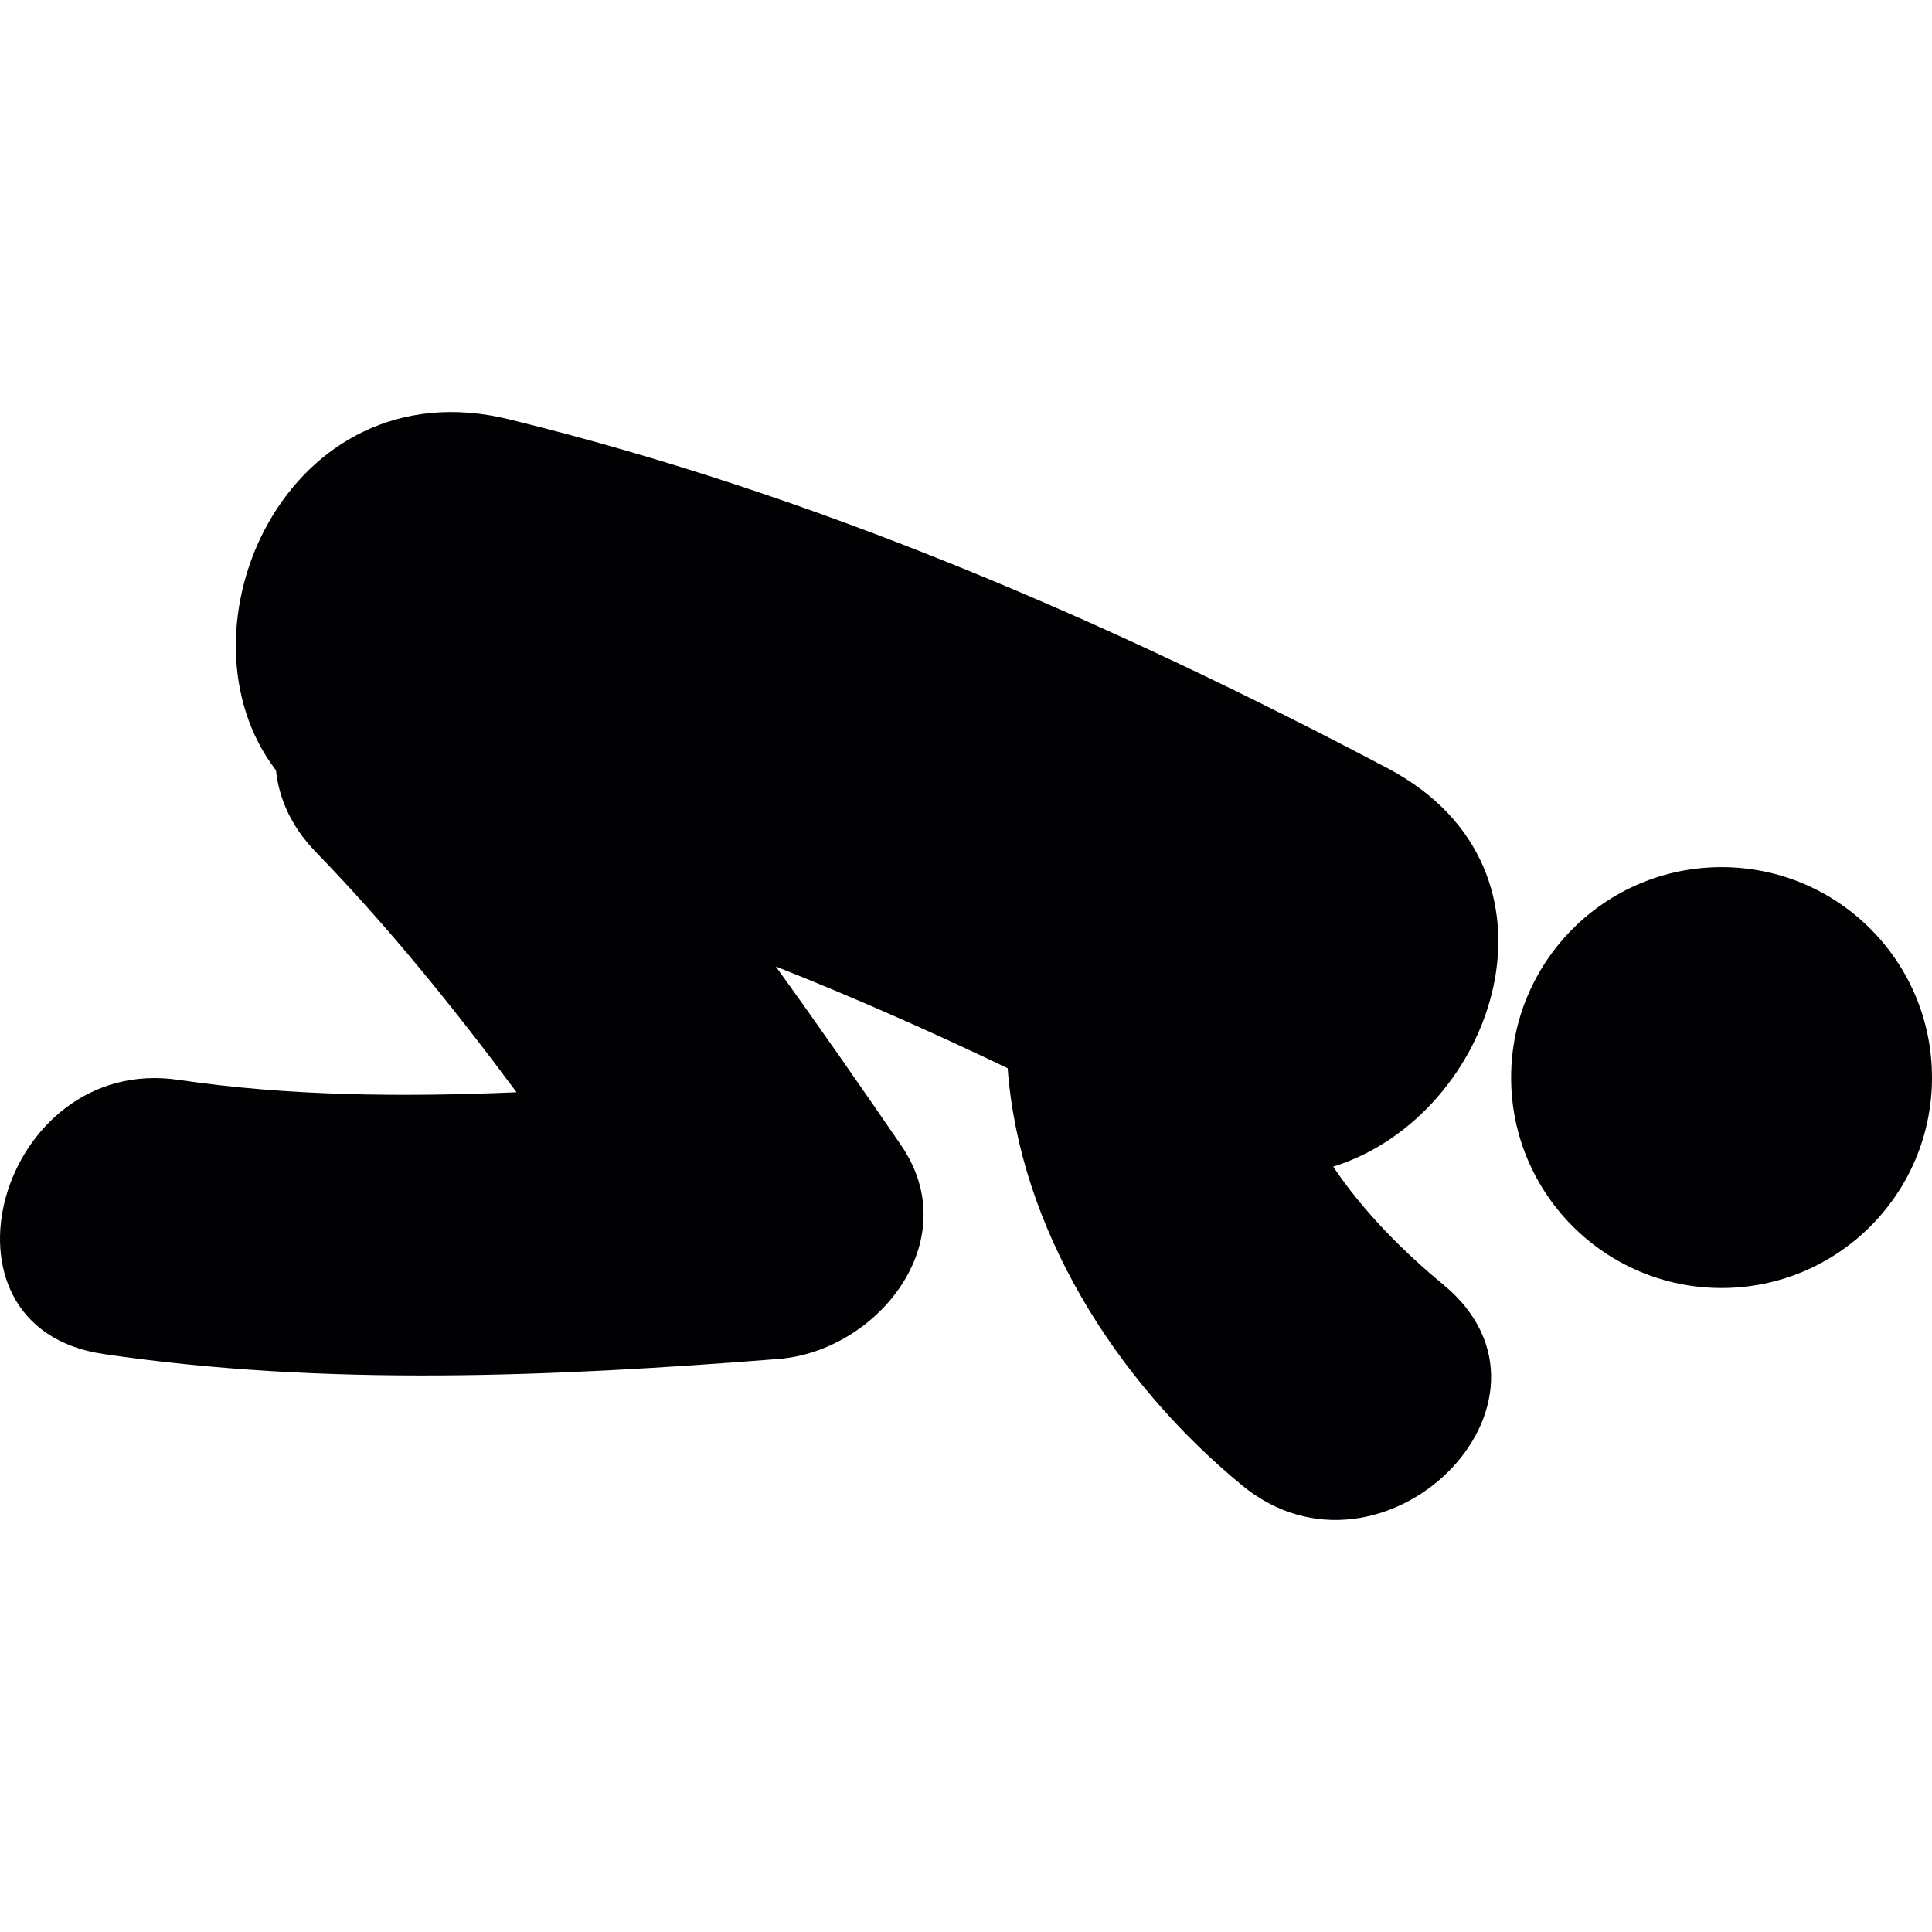
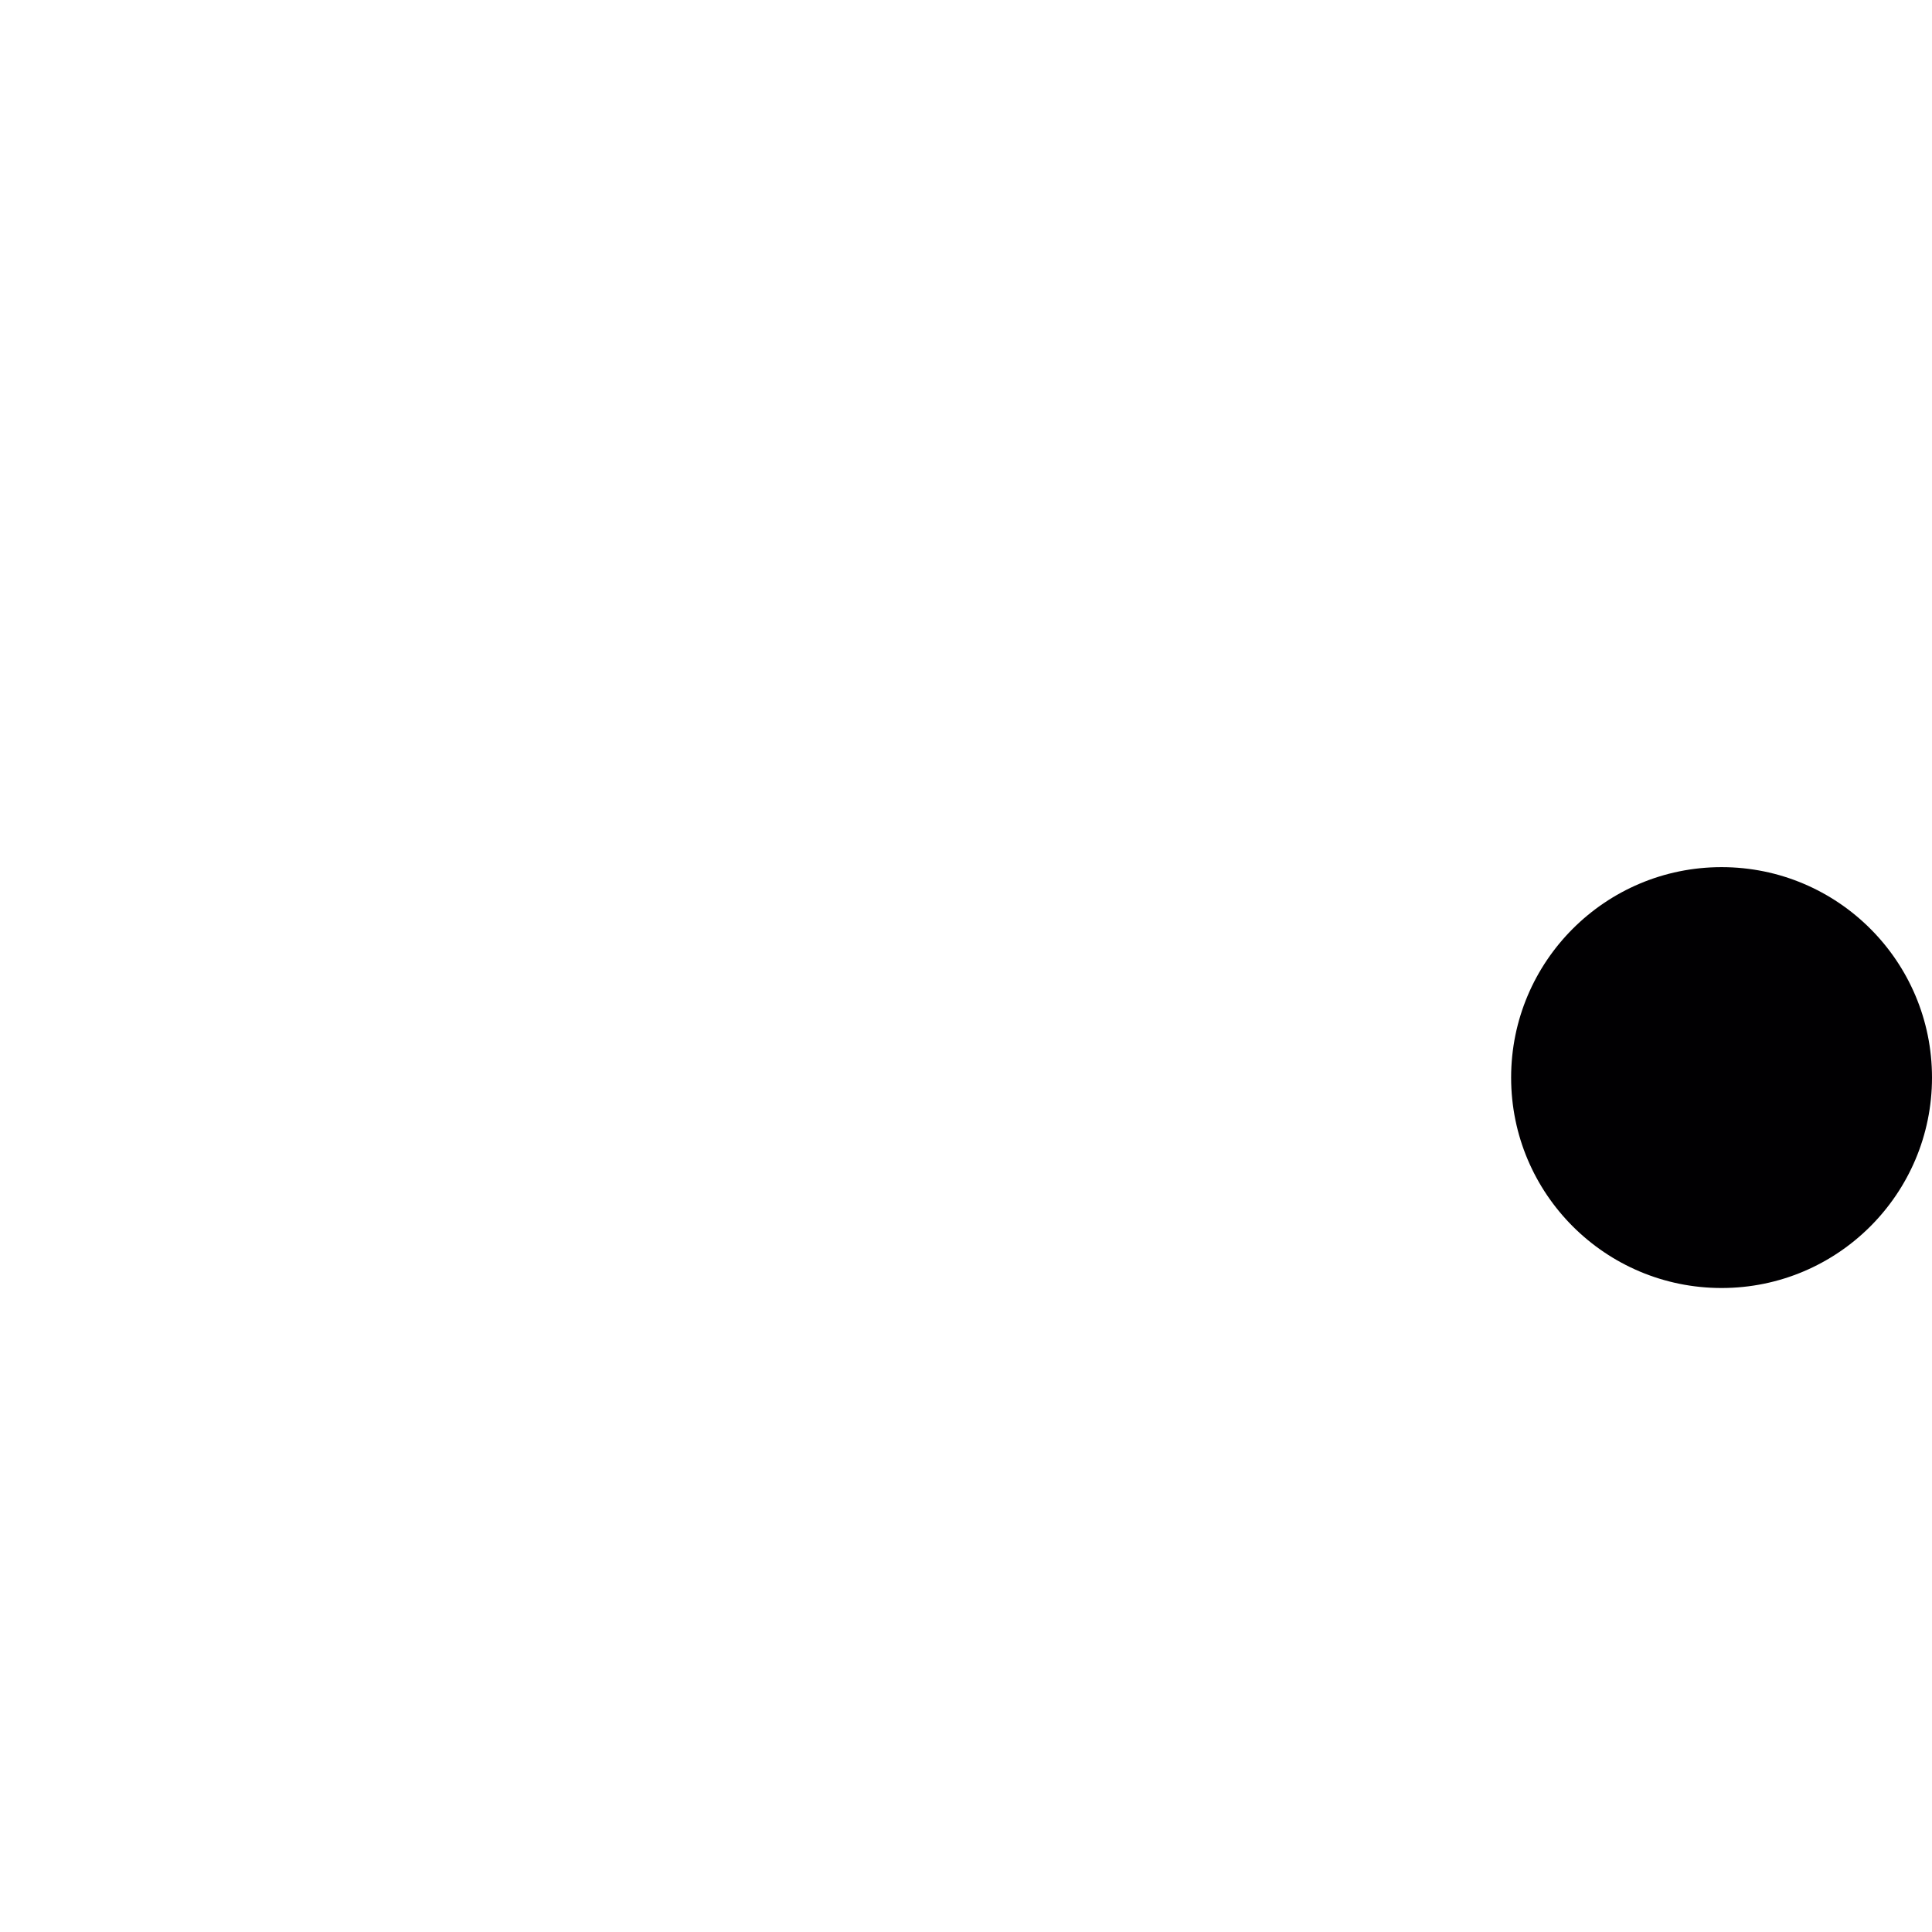
<svg xmlns="http://www.w3.org/2000/svg" height="800px" width="800px" version="1.1" id="Capa_1" viewBox="0 0 57.619 57.619" xml:space="preserve">
  <g>
    <g>
-       <path style="fill:#010002;" d="M41.386,22.913c-8.338-4.399-17.03-8.156-26.206-10.408C8.554,10.88,5.029,18.8,8.231,22.974    c0.086,0.834,0.452,1.679,1.195,2.444c2.16,2.226,4.121,4.654,5.98,7.157C12.01,32.72,8.602,32.69,5.329,32.206    c-5.345-0.793-7.646,7.376-2.253,8.174c6.641,0.982,13.46,0.675,20.137,0.15c2.941-0.229,5.623-3.515,3.659-6.377    c-1.22-1.777-2.459-3.563-3.736-5.33c2.337,0.926,4.638,1.943,6.916,3.035c0.348,4.735,3.179,9.304,6.988,12.438    c4.185,3.443,10.217-2.518,5.994-5.993c-1.121-0.924-2.363-2.146-3.273-3.509C44.602,33.284,47.119,25.939,41.386,22.913z" />
      <circle style="fill:#010002;" cx="51.343" cy="32.137" r="6.276" />
    </g>
  </g>
</svg>